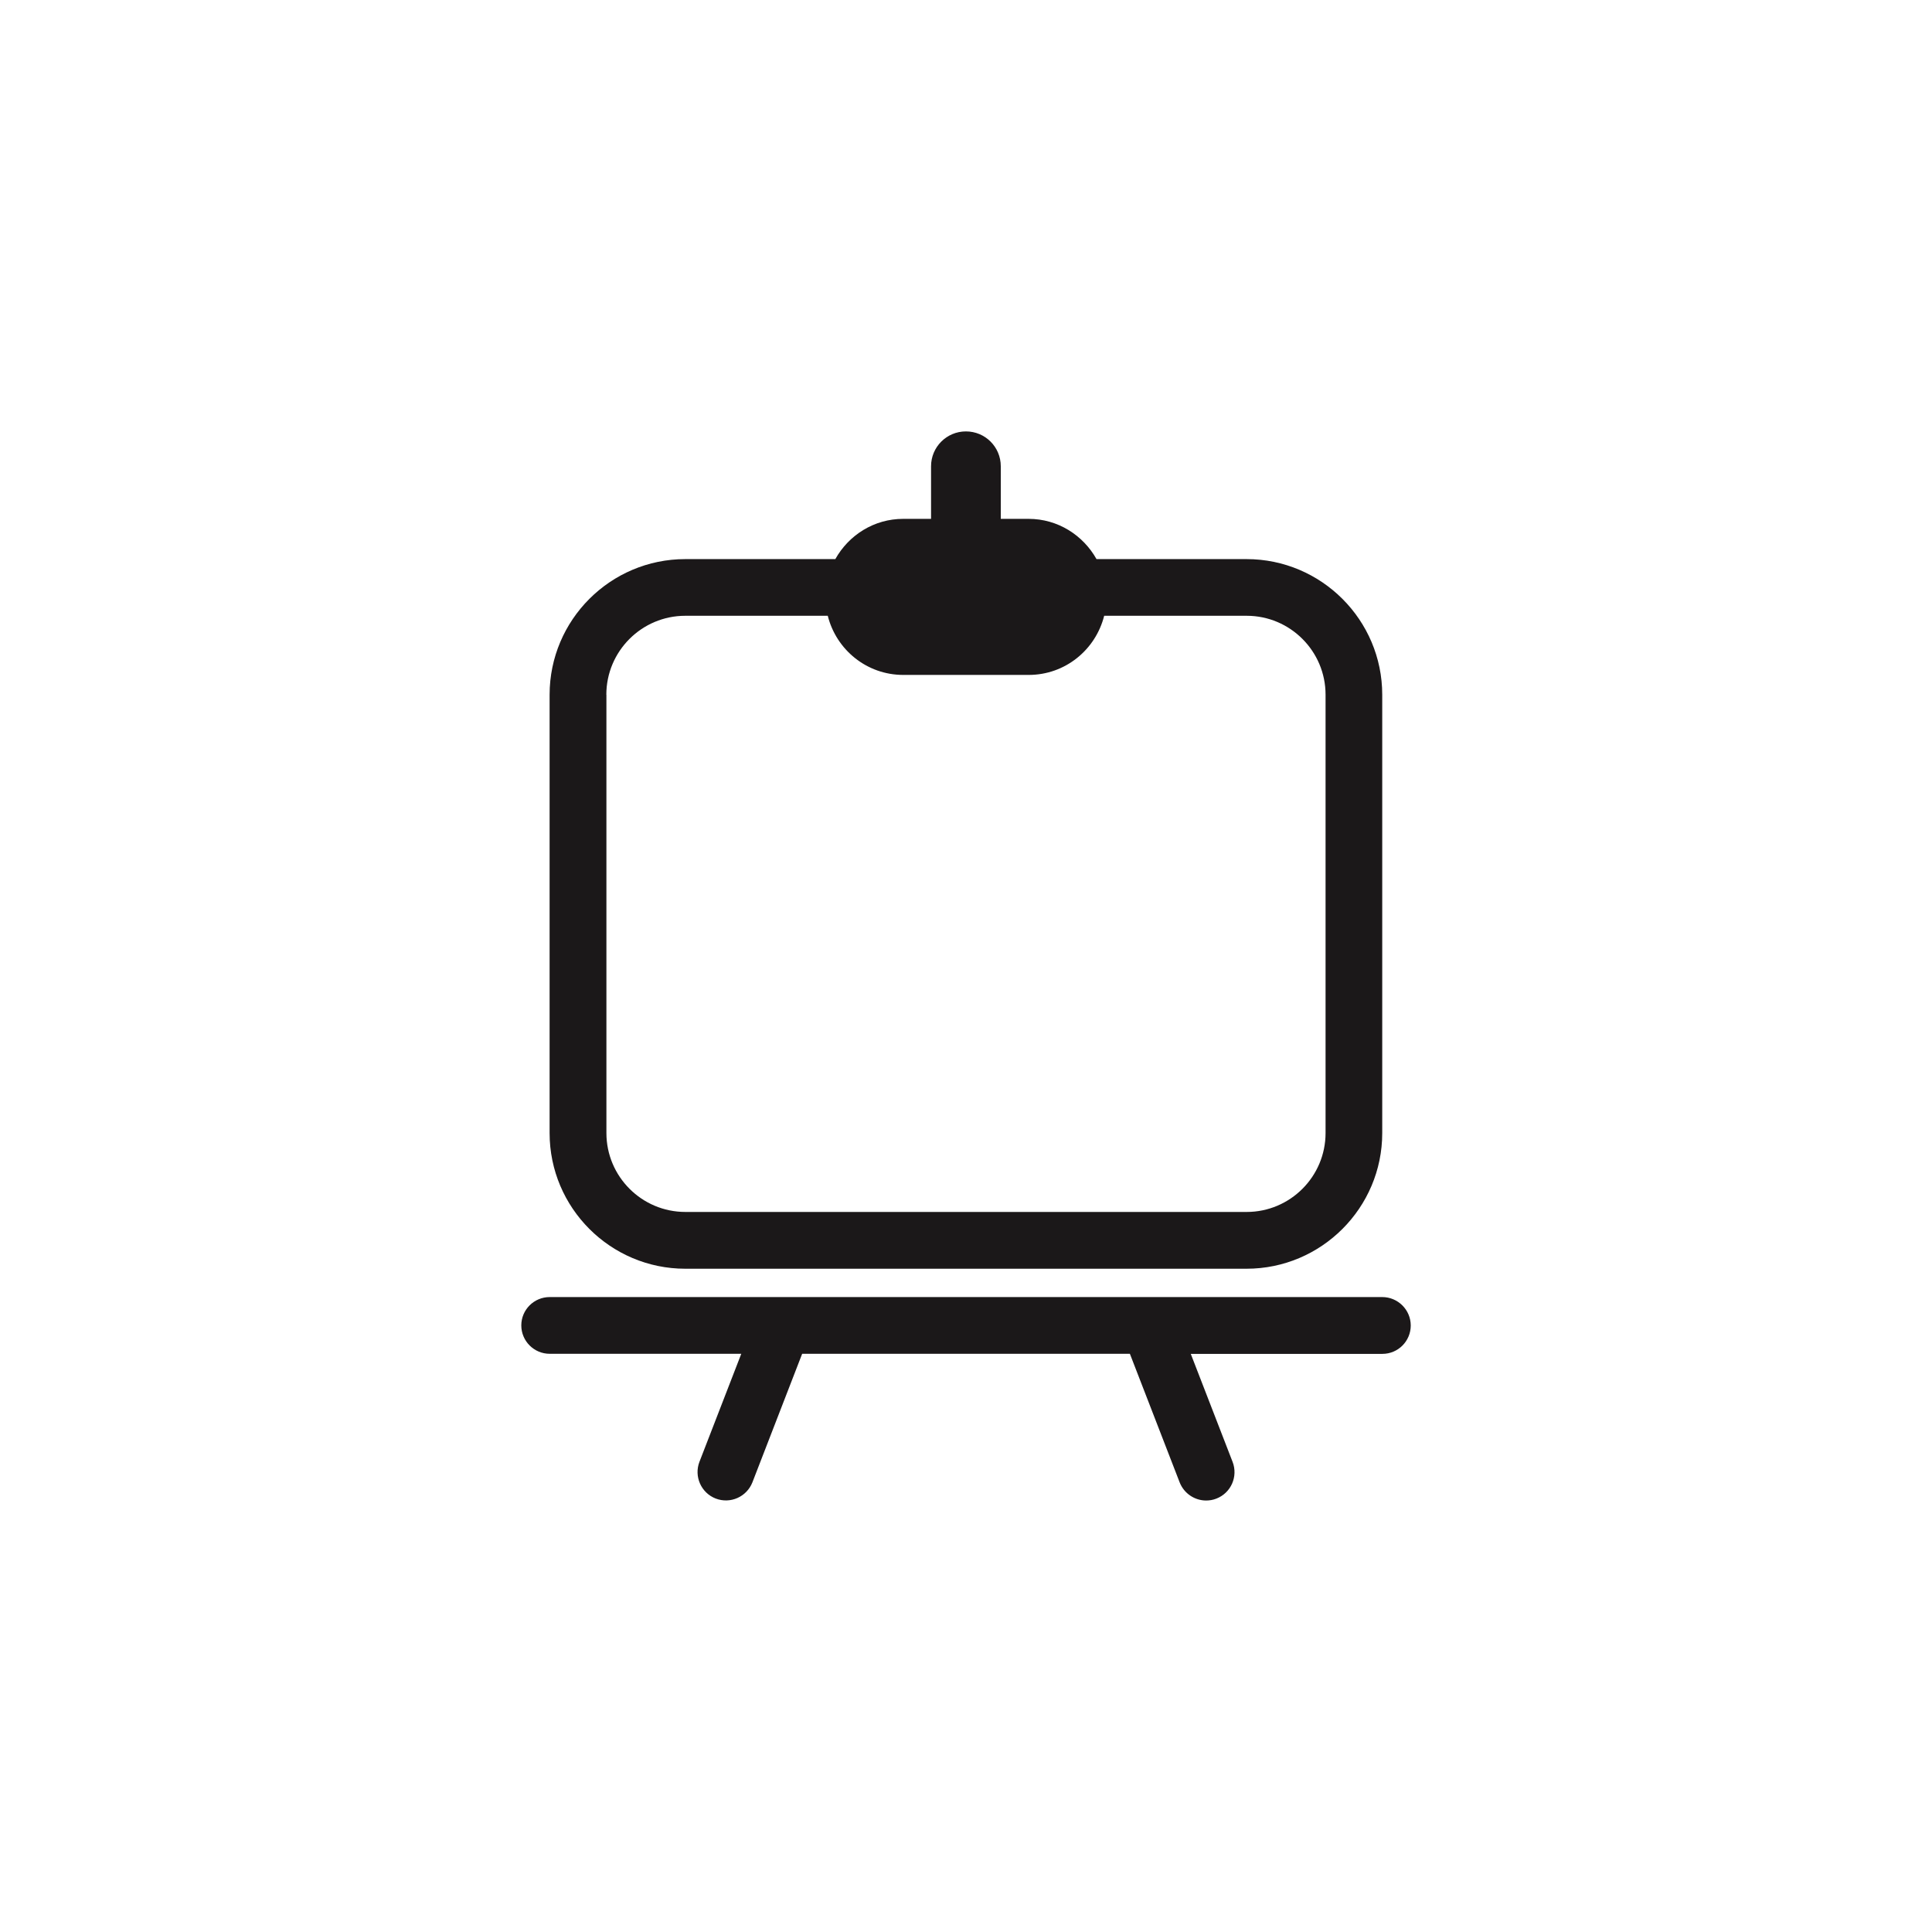
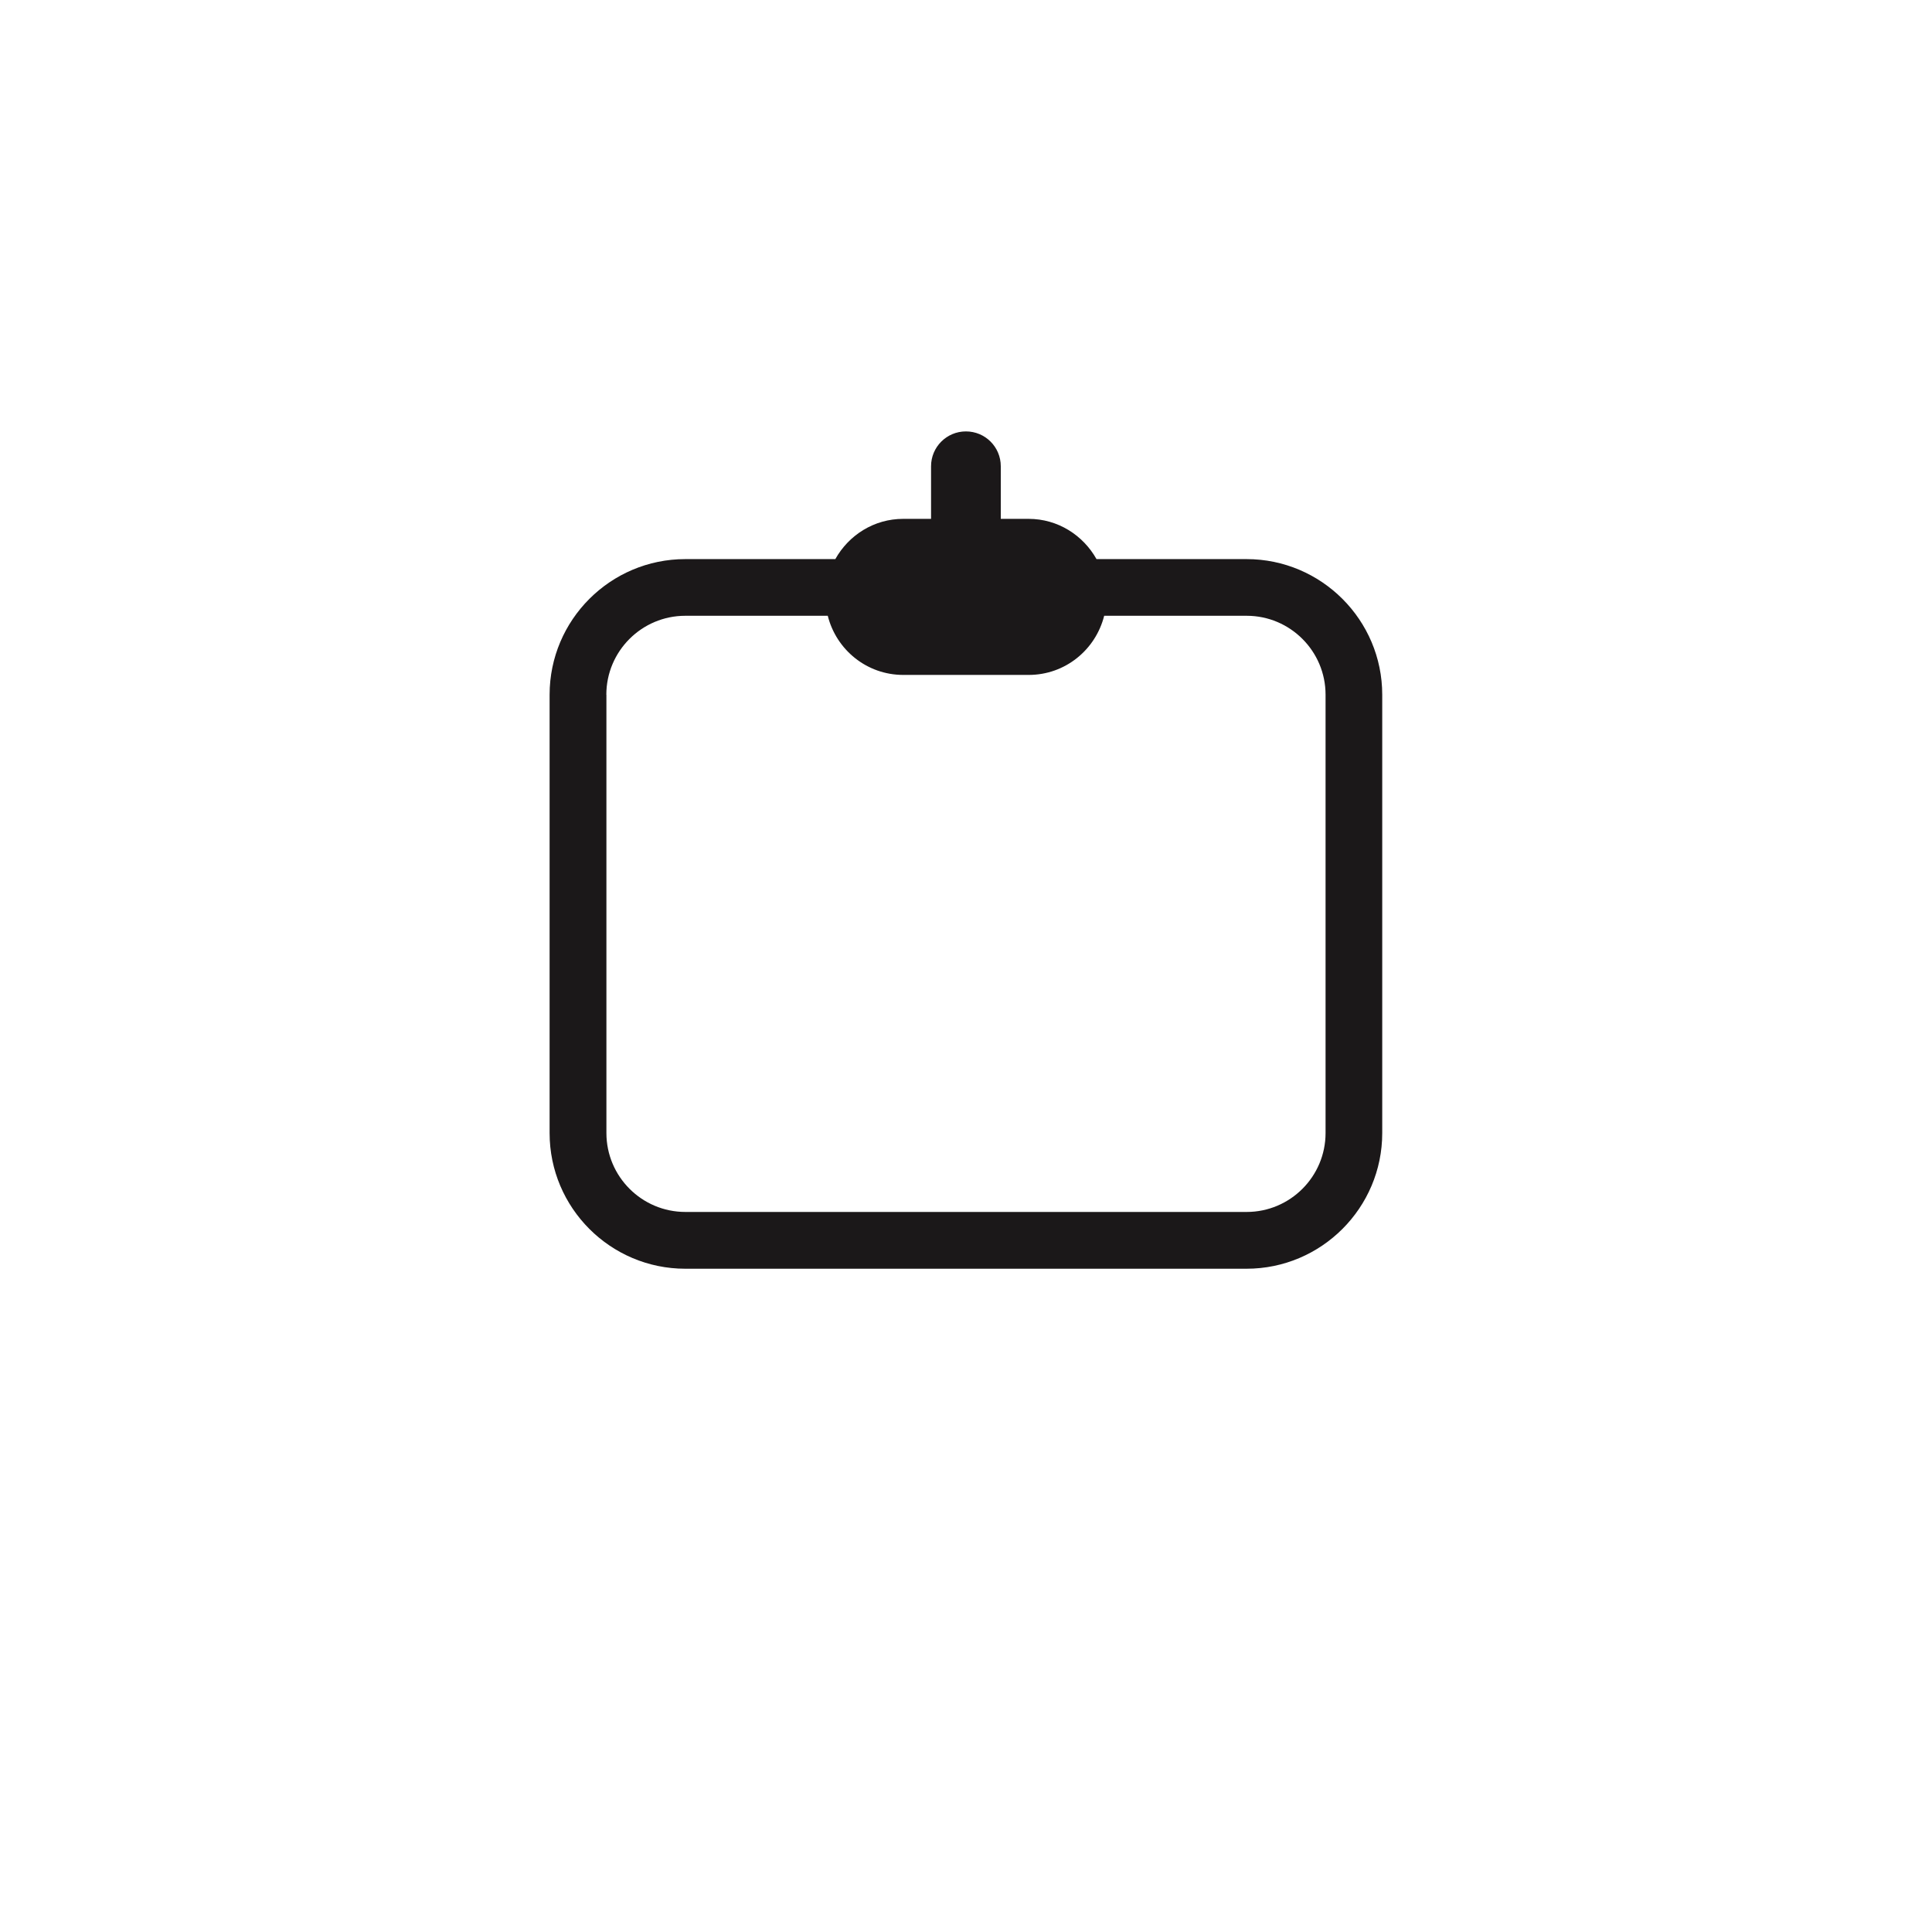
<svg xmlns="http://www.w3.org/2000/svg" version="1.1" id="Layer_1" x="0px" y="0px" width="72.818px" height="72.814px" viewBox="0 0 72.818 72.814" enable-background="new 0 0 72.818 72.814" xml:space="preserve">
  <g>
    <path fill="#1B1819" d="M25.828,47.819h21.156c2.818,0,5.113-2.295,5.113-5.113V26.185c0-2.818-2.295-5.112-5.113-5.112h-5.656   c-0.504-0.898-1.455-1.517-2.559-1.517H37.72v-1.982c0-0.728-0.588-1.314-1.314-1.314c-0.727,0-1.314,0.589-1.314,1.314v1.982   h-1.049c-1.104,0-2.055,0.615-2.559,1.517h-5.656c-2.82,0-5.113,2.294-5.113,5.112v16.521   C20.715,45.524,23.008,47.819,25.828,47.819z M22.853,26.184c0-1.641,1.336-2.975,2.976-2.975h5.37   c0.32,1.278,1.468,2.229,2.845,2.229h4.727c1.379,0,2.523-0.949,2.846-2.229h5.371c1.639,0,2.973,1.334,2.973,2.975v16.52   c0,1.641-1.334,2.975-2.973,2.975H25.832c-1.642,0-2.976-1.334-2.976-2.975v-16.52H22.853z" />
-     <path fill="#1B1819" d="M52.097,48.887h-8.781H29.499h-8.781c-0.592,0-1.07,0.479-1.07,1.068s0.479,1.07,1.07,1.07h7.221   l-1.576,4.07c-0.213,0.551,0.062,1.172,0.611,1.385c0.553,0.213,1.17-0.062,1.385-0.611l1.875-4.844h12.352l1.875,4.844   c0.166,0.424,0.57,0.686,0.998,0.686c0.129,0,0.26-0.021,0.387-0.072c0.553-0.213,0.824-0.834,0.611-1.385l-1.576-4.07h7.223   c0.59,0,1.068-0.479,1.068-1.07C53.171,49.368,52.689,48.887,52.097,48.887z" />
  </g>
</svg>